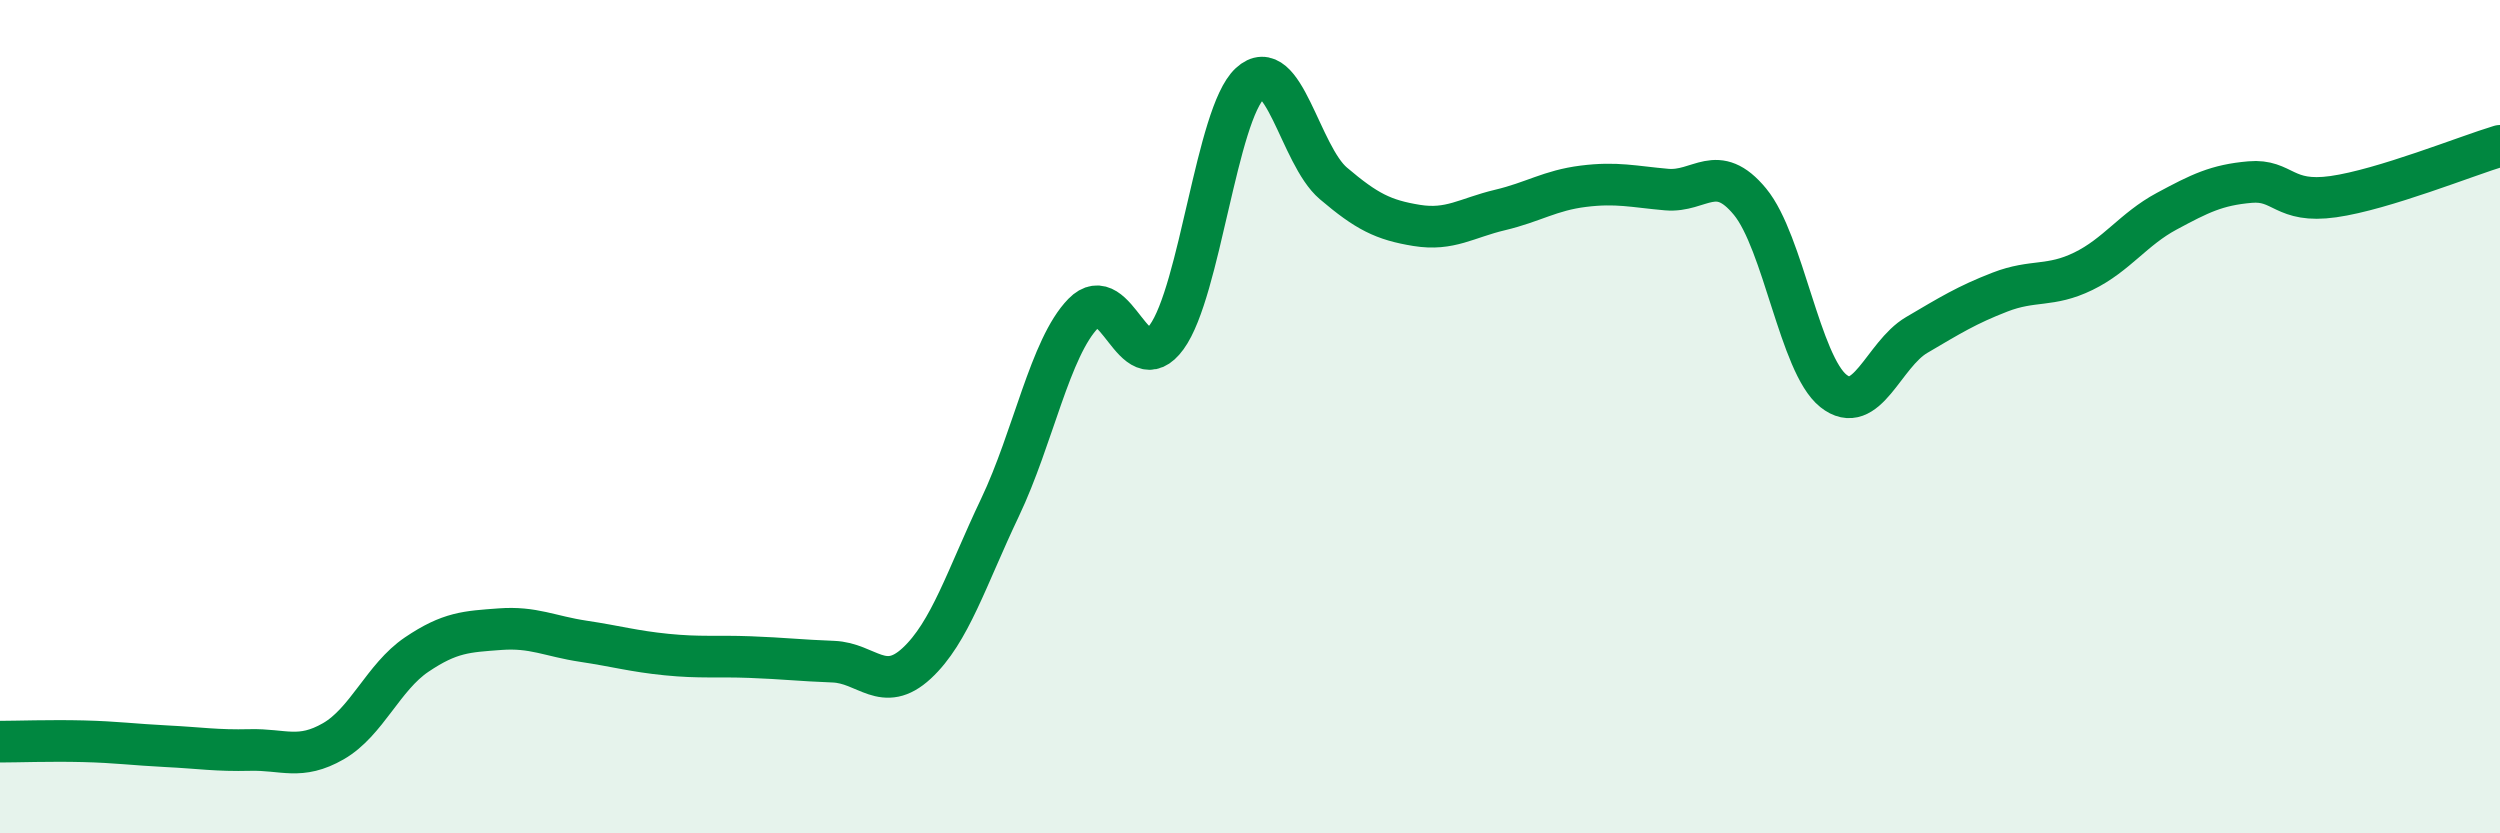
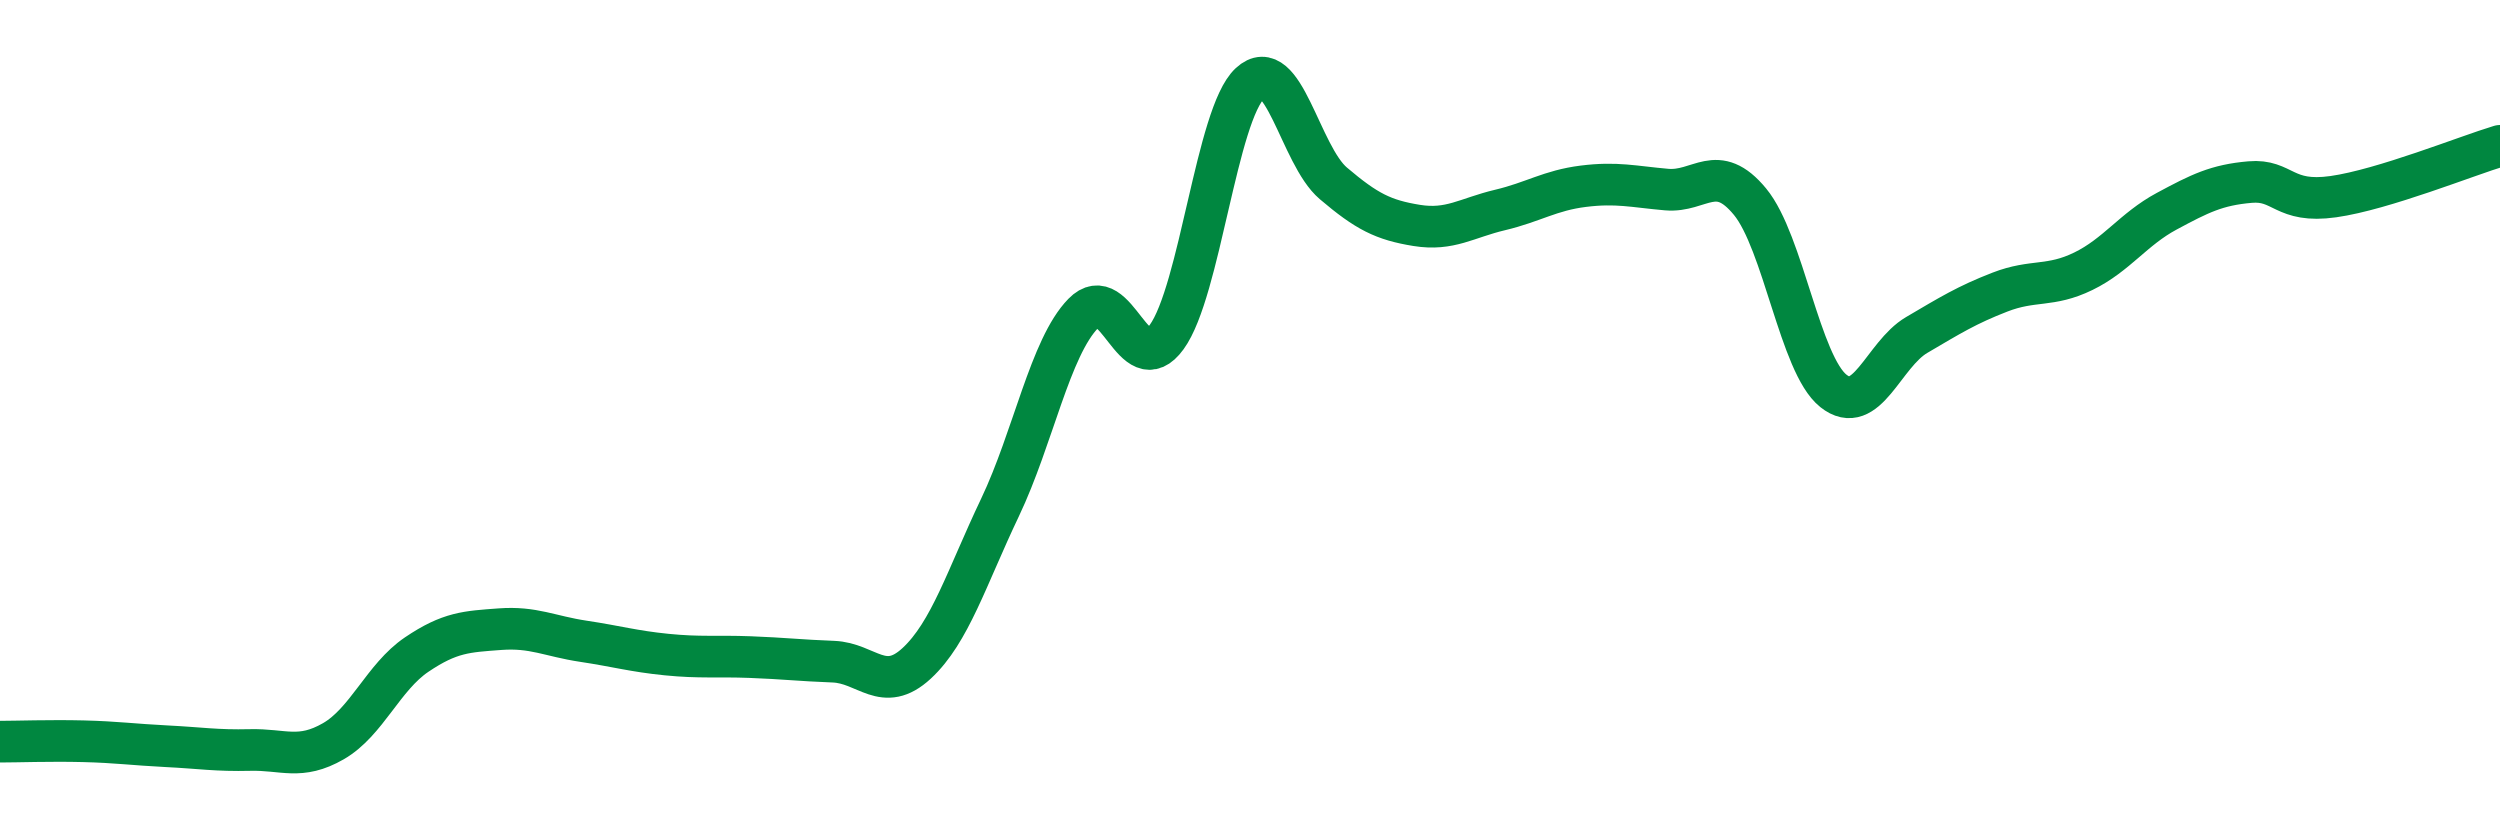
<svg xmlns="http://www.w3.org/2000/svg" width="60" height="20" viewBox="0 0 60 20">
-   <path d="M 0,17.8 C 0.4,17.8 1.2,17.77 2,17.79 C 2.8,17.81 3.2,17.87 4,17.91 C 4.8,17.95 5.2,18.02 6,18 C 6.8,17.98 7.2,18.25 8,17.79 C 8.8,17.33 9.2,16.25 10,15.71 C 10.8,15.17 11.2,15.16 12,15.1 C 12.8,15.04 13.2,15.27 14,15.39 C 14.8,15.51 15.2,15.63 16,15.71 C 16.8,15.79 17.2,15.74 18,15.77 C 18.8,15.8 19.2,15.85 20,15.88 C 20.8,15.91 21.2,16.66 22,15.92 C 22.8,15.18 23.2,13.86 24,12.18 C 24.8,10.5 25.2,8.34 26,7.52 C 26.8,6.7 27.2,9.19 28,8.09 C 28.8,6.99 29.2,2.74 30,2 C 30.8,1.26 31.2,3.72 32,4.4 C 32.8,5.08 33.2,5.28 34,5.41 C 34.8,5.54 35.2,5.23 36,5.04 C 36.8,4.85 37.2,4.57 38,4.47 C 38.8,4.37 39.2,4.48 40,4.55 C 40.8,4.62 41.2,3.87 42,4.84 C 42.8,5.81 43.2,8.74 44,9.38 C 44.8,10.02 45.2,8.51 46,8.04 C 46.8,7.57 47.2,7.32 48,7.01 C 48.8,6.7 49.2,6.9 50,6.51 C 50.8,6.12 51.2,5.5 52,5.07 C 52.8,4.64 53.2,4.44 54,4.37 C 54.8,4.3 54.8,4.89 56,4.72 C 57.2,4.55 59.2,3.74 60,3.5L60 20L0 20Z" fill="#008740" opacity="0.1" stroke-linecap="round" stroke-linejoin="round" />
  <path d="M 0,17.8 C 0.4,17.8 1.2,17.77 2,17.79 C 2.8,17.81 3.2,17.87 4,17.91 C 4.8,17.95 5.2,18.02 6,18 C 6.8,17.98 7.2,18.25 8,17.79 C 8.8,17.33 9.2,16.25 10,15.71 C 10.8,15.17 11.2,15.16 12,15.1 C 12.8,15.04 13.2,15.27 14,15.39 C 14.8,15.51 15.2,15.63 16,15.71 C 16.8,15.79 17.2,15.74 18,15.77 C 18.8,15.8 19.2,15.85 20,15.88 C 20.8,15.91 21.2,16.66 22,15.92 C 22.8,15.18 23.2,13.86 24,12.18 C 24.8,10.5 25.2,8.34 26,7.52 C 26.8,6.7 27.2,9.19 28,8.09 C 28.8,6.99 29.2,2.74 30,2 C 30.8,1.26 31.2,3.72 32,4.4 C 32.8,5.08 33.2,5.28 34,5.41 C 34.8,5.54 35.2,5.23 36,5.04 C 36.8,4.85 37.2,4.57 38,4.47 C 38.8,4.37 39.2,4.48 40,4.55 C 40.8,4.62 41.2,3.87 42,4.84 C 42.8,5.81 43.2,8.74 44,9.38 C 44.8,10.02 45.2,8.51 46,8.04 C 46.8,7.57 47.2,7.32 48,7.01 C 48.8,6.7 49.2,6.9 50,6.51 C 50.8,6.12 51.2,5.5 52,5.07 C 52.8,4.64 53.2,4.44 54,4.37 C 54.8,4.3 54.8,4.89 56,4.72 C 57.2,4.55 59.2,3.74 60,3.5" stroke="#008740" stroke-width="1" fill="none" stroke-linecap="round" stroke-linejoin="round" />
</svg>